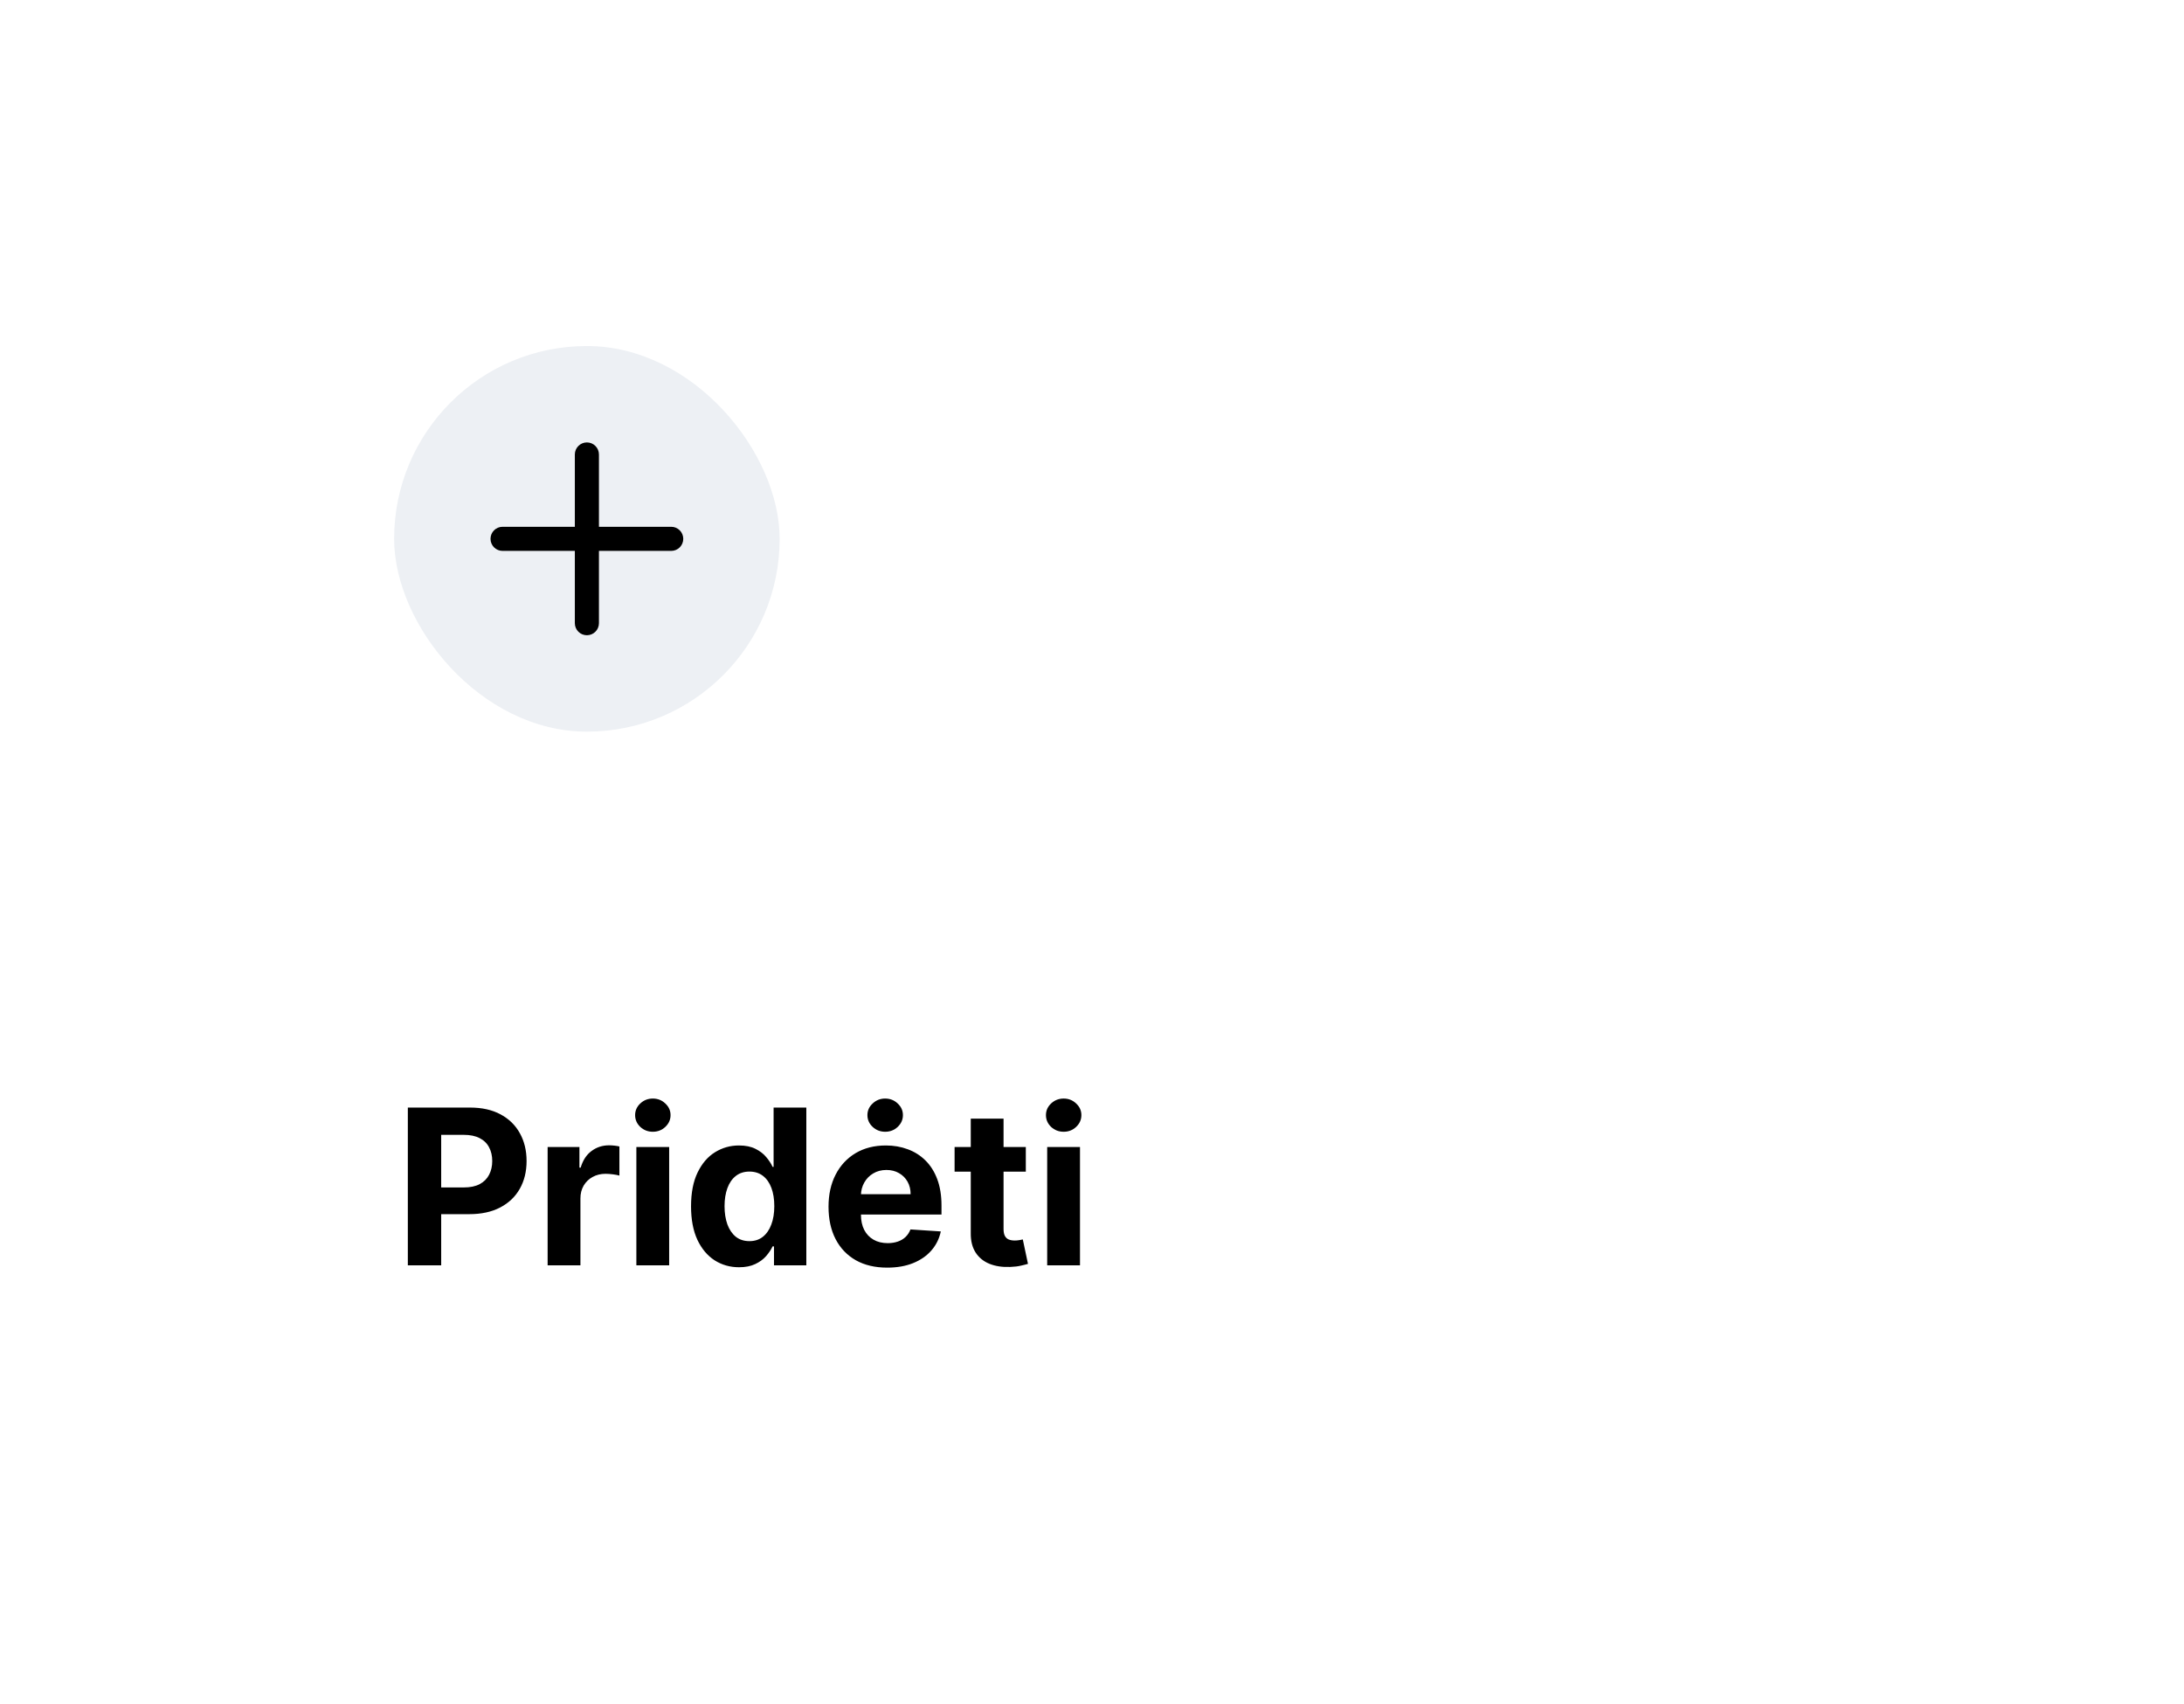
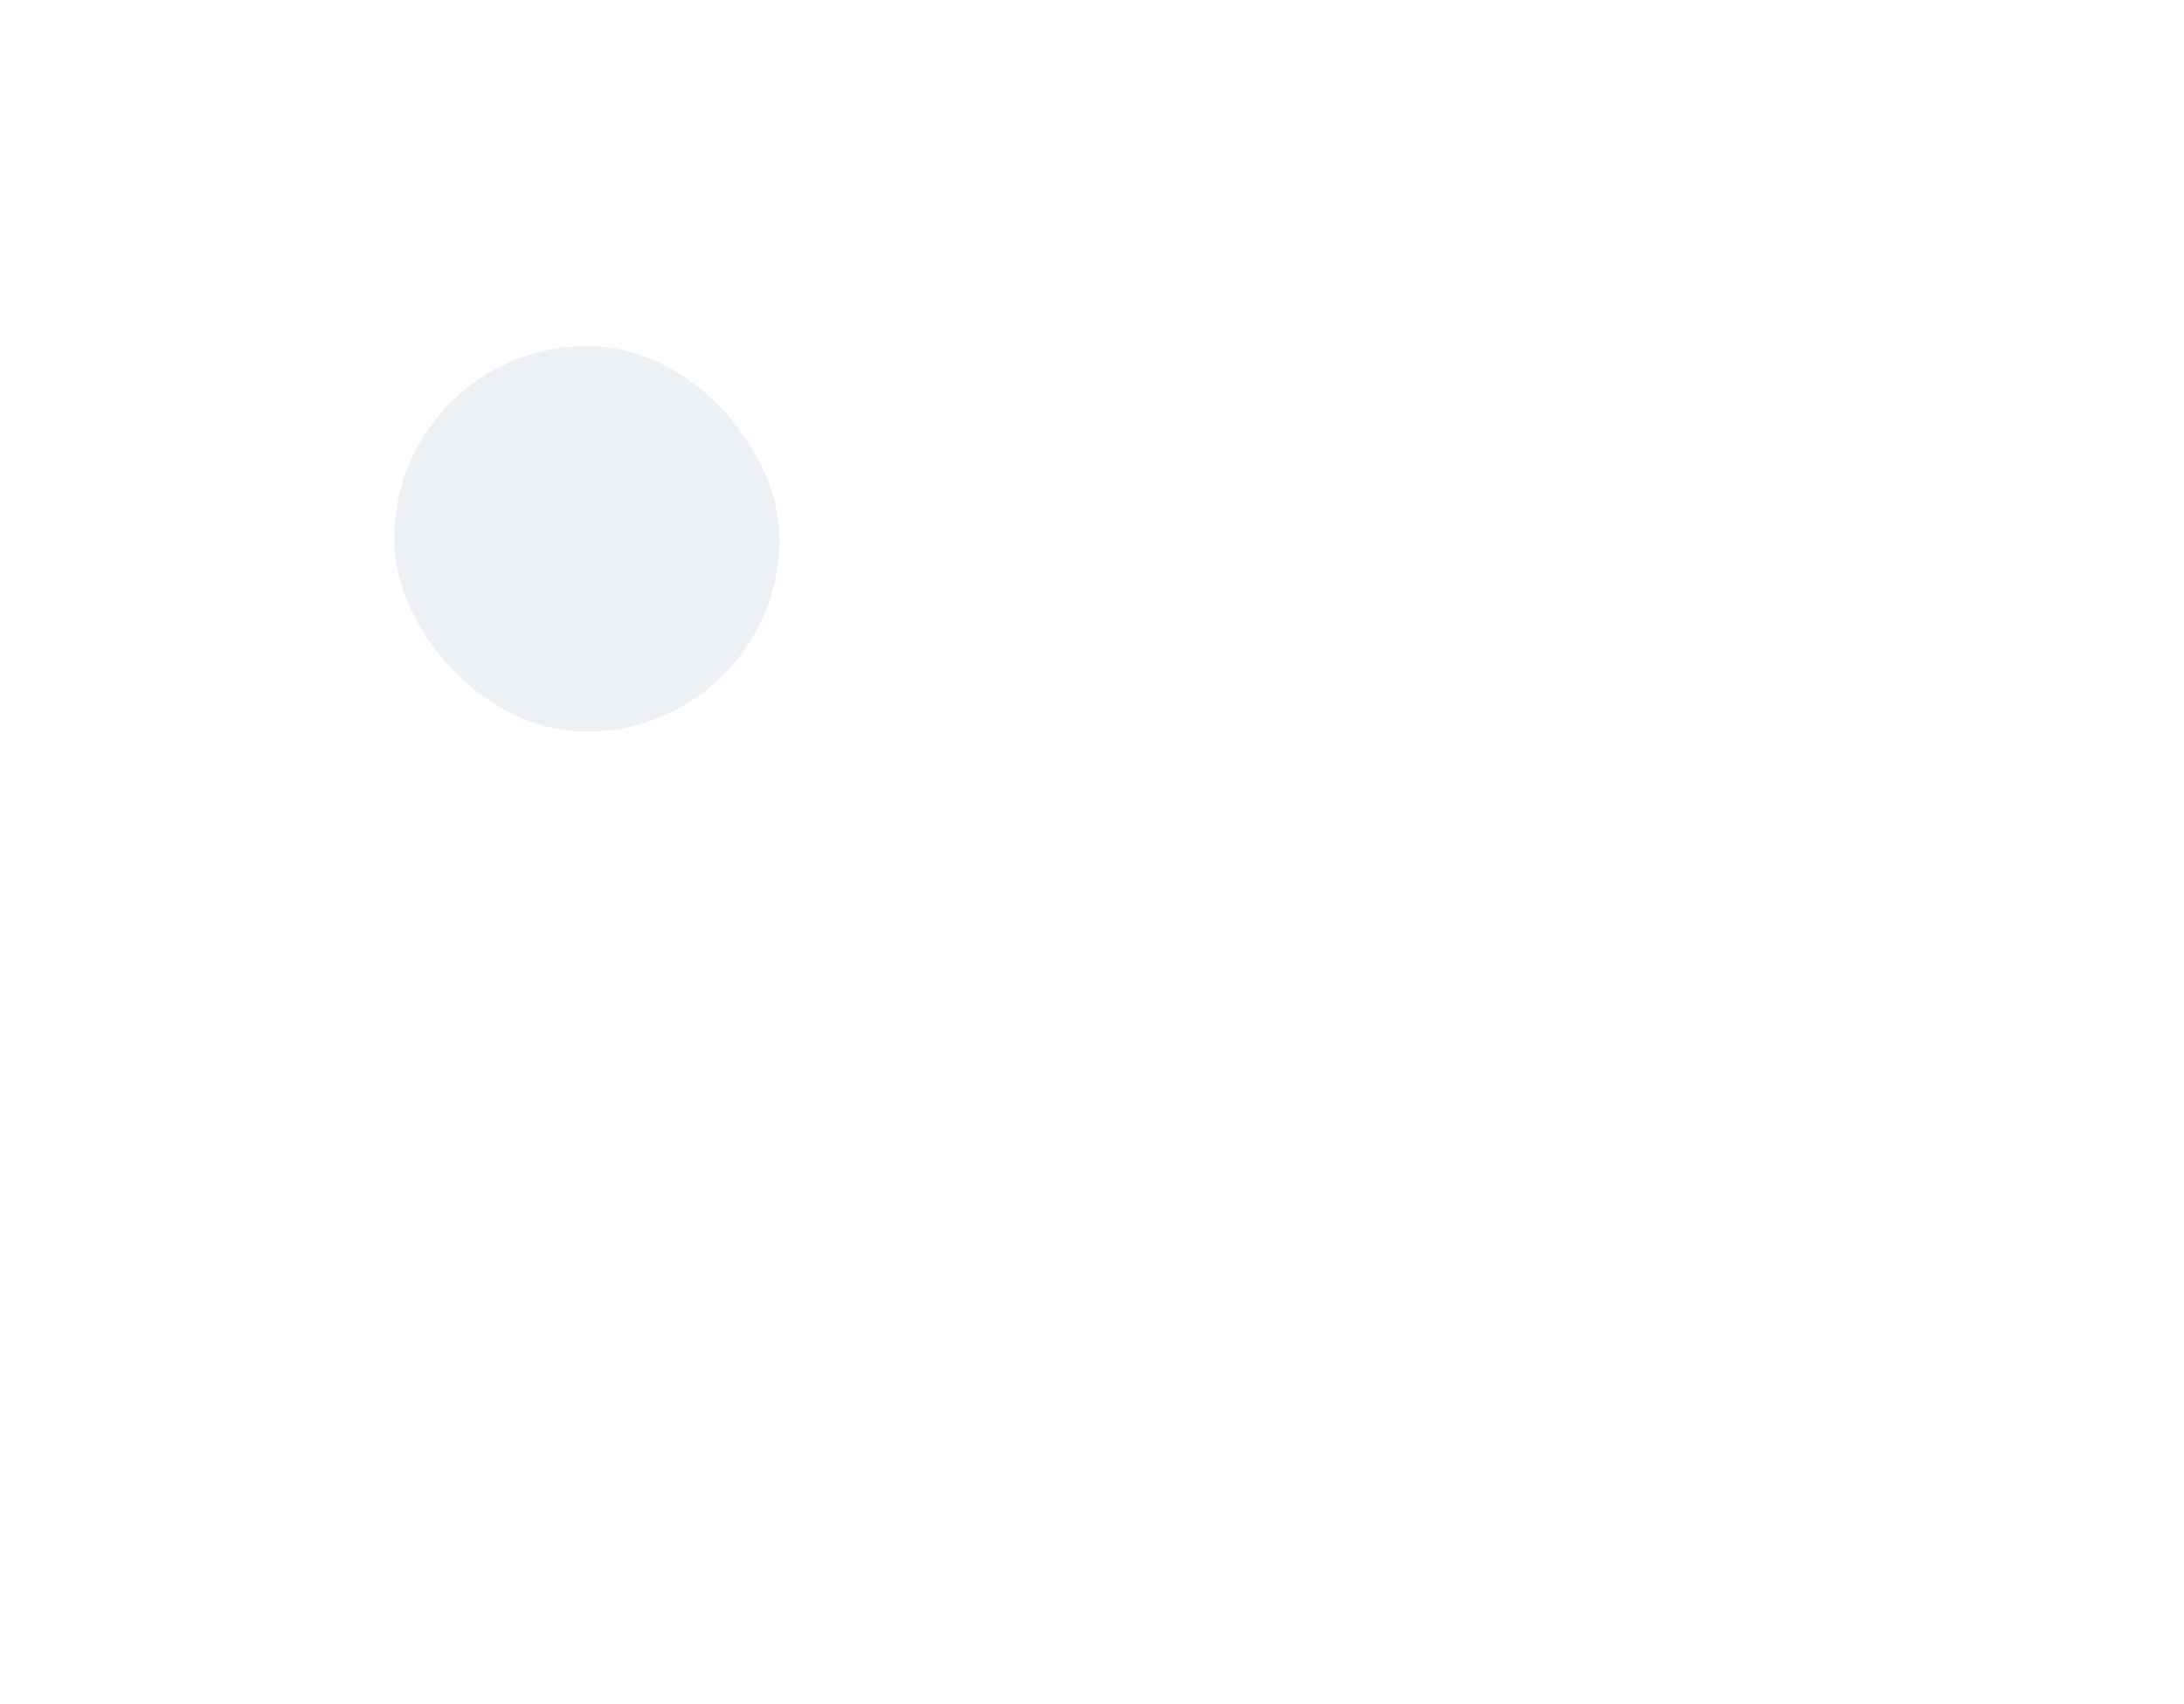
<svg xmlns="http://www.w3.org/2000/svg" width="141" height="110" viewBox="0 0 141 110" fill="none">
  <g filter="url(#filter0_d_5581_27571)">
-     <rect x="13" y="13" width="115" height="84" rx="17" fill="white" />
    <rect x="25.445" y="22.333" width="24.889" height="24.889" rx="12.444" fill="#EDF0F4" />
-     <path fill-rule="evenodd" clip-rule="evenodd" d="M37.89 28.555C38.32 28.555 38.668 28.904 38.668 29.333V34H43.335C43.764 34 44.112 34.348 44.112 34.778C44.112 35.207 43.764 35.556 43.335 35.556H38.668V40.222C38.668 40.652 38.32 41 37.89 41C37.461 41 37.112 40.652 37.112 40.222V35.556H32.446C32.016 35.556 31.668 35.207 31.668 34.778C31.668 34.348 32.016 34 32.446 34H37.112V29.333C37.112 28.904 37.461 28.555 37.89 28.555Z" fill="black" />
-     <path d="M26.33 81.667V71.485H30.347C31.12 71.485 31.777 71.632 32.321 71.927C32.865 72.219 33.279 72.625 33.564 73.145C33.852 73.662 33.996 74.259 33.996 74.935C33.996 75.611 33.851 76.208 33.559 76.725C33.267 77.242 32.845 77.645 32.291 77.933C31.741 78.221 31.075 78.365 30.293 78.365H27.732V76.64H29.945C30.359 76.64 30.7 76.569 30.969 76.427C31.241 76.281 31.443 76.08 31.575 75.825C31.711 75.567 31.779 75.27 31.779 74.935C31.779 74.597 31.711 74.302 31.575 74.05C31.443 73.795 31.241 73.598 30.969 73.459C30.697 73.316 30.352 73.245 29.935 73.245H28.483V81.667H26.33ZM35.355 81.667V74.03H37.408V75.363H37.488C37.627 74.889 37.861 74.531 38.189 74.289C38.517 74.043 38.895 73.921 39.322 73.921C39.428 73.921 39.543 73.927 39.665 73.941C39.788 73.954 39.896 73.972 39.989 73.996V75.875C39.889 75.845 39.752 75.818 39.576 75.795C39.4 75.772 39.239 75.76 39.094 75.76C38.782 75.76 38.504 75.828 38.258 75.964C38.016 76.097 37.824 76.282 37.682 76.521C37.542 76.76 37.473 77.035 37.473 77.346V81.667H35.355ZM41.084 81.667V74.03H43.201V81.667H41.084ZM42.147 73.046C41.833 73.046 41.562 72.942 41.337 72.733C41.115 72.521 41.004 72.267 41.004 71.972C41.004 71.68 41.115 71.43 41.337 71.221C41.562 71.009 41.833 70.903 42.147 70.903C42.462 70.903 42.731 71.009 42.953 71.221C43.178 71.43 43.291 71.68 43.291 71.972C43.291 72.267 43.178 72.521 42.953 72.733C42.731 72.942 42.462 73.046 42.147 73.046ZM47.712 81.791C47.132 81.791 46.606 81.642 46.136 81.344C45.669 81.042 45.297 80.599 45.022 80.016C44.75 79.429 44.614 78.71 44.614 77.858C44.614 76.983 44.755 76.256 45.037 75.676C45.319 75.093 45.693 74.657 46.161 74.368C46.631 74.077 47.147 73.931 47.707 73.931C48.134 73.931 48.491 74.004 48.776 74.15C49.064 74.292 49.296 74.471 49.472 74.686C49.651 74.899 49.787 75.107 49.879 75.313H49.944V71.485H52.057V81.667H49.969V80.444H49.879C49.78 80.656 49.639 80.866 49.457 81.075C49.278 81.281 49.044 81.451 48.756 81.587C48.471 81.723 48.123 81.791 47.712 81.791ZM48.383 80.106C48.724 80.106 49.013 80.013 49.248 79.827C49.487 79.638 49.669 79.375 49.795 79.037C49.924 78.699 49.989 78.302 49.989 77.848C49.989 77.394 49.926 77 49.8 76.665C49.674 76.331 49.492 76.072 49.253 75.89C49.014 75.707 48.724 75.616 48.383 75.616C48.035 75.616 47.742 75.711 47.503 75.9C47.264 76.088 47.084 76.35 46.961 76.685C46.839 77.02 46.777 77.408 46.777 77.848C46.777 78.293 46.839 78.685 46.961 79.027C47.087 79.365 47.268 79.63 47.503 79.822C47.742 80.011 48.035 80.106 48.383 80.106ZM57.278 81.816C56.493 81.816 55.817 81.657 55.25 81.338C54.687 81.017 54.252 80.563 53.947 79.976C53.642 79.386 53.49 78.689 53.49 77.883C53.49 77.098 53.642 76.408 53.947 75.815C54.252 75.222 54.682 74.759 55.235 74.428C55.792 74.097 56.445 73.931 57.194 73.931C57.698 73.931 58.167 74.012 58.601 74.174C59.038 74.334 59.419 74.574 59.744 74.895C60.072 75.217 60.328 75.621 60.51 76.108C60.692 76.592 60.783 77.159 60.783 77.809V78.39H54.335V77.078H58.79C58.79 76.773 58.724 76.503 58.591 76.267C58.458 76.032 58.274 75.848 58.039 75.716C57.807 75.58 57.537 75.512 57.229 75.512C56.907 75.512 56.622 75.586 56.374 75.736C56.128 75.881 55.936 76.079 55.797 76.327C55.658 76.572 55.586 76.846 55.583 77.147V78.395C55.583 78.773 55.653 79.1 55.792 79.375C55.934 79.65 56.135 79.862 56.394 80.011C56.652 80.16 56.959 80.235 57.313 80.235C57.548 80.235 57.764 80.202 57.959 80.135C58.155 80.069 58.322 79.97 58.462 79.837C58.601 79.704 58.707 79.542 58.78 79.35L60.739 79.479C60.639 79.95 60.435 80.361 60.127 80.712C59.822 81.06 59.428 81.332 58.944 81.527C58.463 81.72 57.908 81.816 57.278 81.816ZM57.149 73.046C56.834 73.046 56.564 72.942 56.339 72.733C56.113 72.521 56.001 72.267 56.001 71.972C56.001 71.68 56.113 71.43 56.339 71.221C56.564 71.009 56.833 70.903 57.144 70.903C57.462 70.903 57.733 71.009 57.955 71.221C58.18 71.43 58.293 71.68 58.293 71.972C58.293 72.267 58.18 72.521 57.955 72.733C57.733 72.942 57.464 73.046 57.149 73.046ZM66.227 74.03V75.621H61.629V74.03H66.227ZM62.673 72.201H64.79V79.32C64.79 79.516 64.82 79.668 64.88 79.777C64.94 79.883 65.022 79.958 65.129 80.001C65.238 80.044 65.364 80.066 65.506 80.066C65.606 80.066 65.705 80.058 65.805 80.041C65.904 80.021 65.98 80.006 66.033 79.996L66.367 81.572C66.26 81.605 66.111 81.643 65.919 81.686C65.727 81.733 65.493 81.761 65.218 81.771C64.708 81.791 64.26 81.723 63.876 81.567C63.495 81.411 63.198 81.169 62.986 80.841C62.774 80.513 62.669 80.099 62.673 79.598V72.201ZM67.607 81.667V74.03H69.725V81.667H67.607ZM68.671 73.046C68.356 73.046 68.086 72.942 67.86 72.733C67.638 72.521 67.527 72.267 67.527 71.972C67.527 71.68 67.638 71.43 67.86 71.221C68.086 71.009 68.356 70.903 68.671 70.903C68.986 70.903 69.254 71.009 69.476 71.221C69.702 71.43 69.814 71.68 69.814 71.972C69.814 72.267 69.702 72.521 69.476 72.733C69.254 72.942 68.986 73.046 68.671 73.046Z" fill="black" />
  </g>
  <defs>
    <filter id="filter0_d_5581_27571" x="0.556" y="0.556" width="139.889" height="108.889" filterUnits="userSpaceOnUse" color-interpolation-filters="sRGB">
      <feFlood flood-opacity="0" result="BackgroundImageFix" />
      <feColorMatrix in="SourceAlpha" type="matrix" values="0 0 0 0 0 0 0 0 0 0 0 0 0 0 0 0 0 0 127 0" result="hardAlpha" />
      <feOffset />
      <feGaussianBlur stdDeviation="6.222" />
      <feColorMatrix type="matrix" values="0 0 0 0 0 0 0 0 0 0.103 0 0 0 0 0.246 0 0 0 0.16 0" />
      <feBlend mode="normal" in2="BackgroundImageFix" result="effect1_dropShadow_5581_27571" />
      <feBlend mode="normal" in="SourceGraphic" in2="effect1_dropShadow_5581_27571" result="shape" />
    </filter>
  </defs>
</svg>